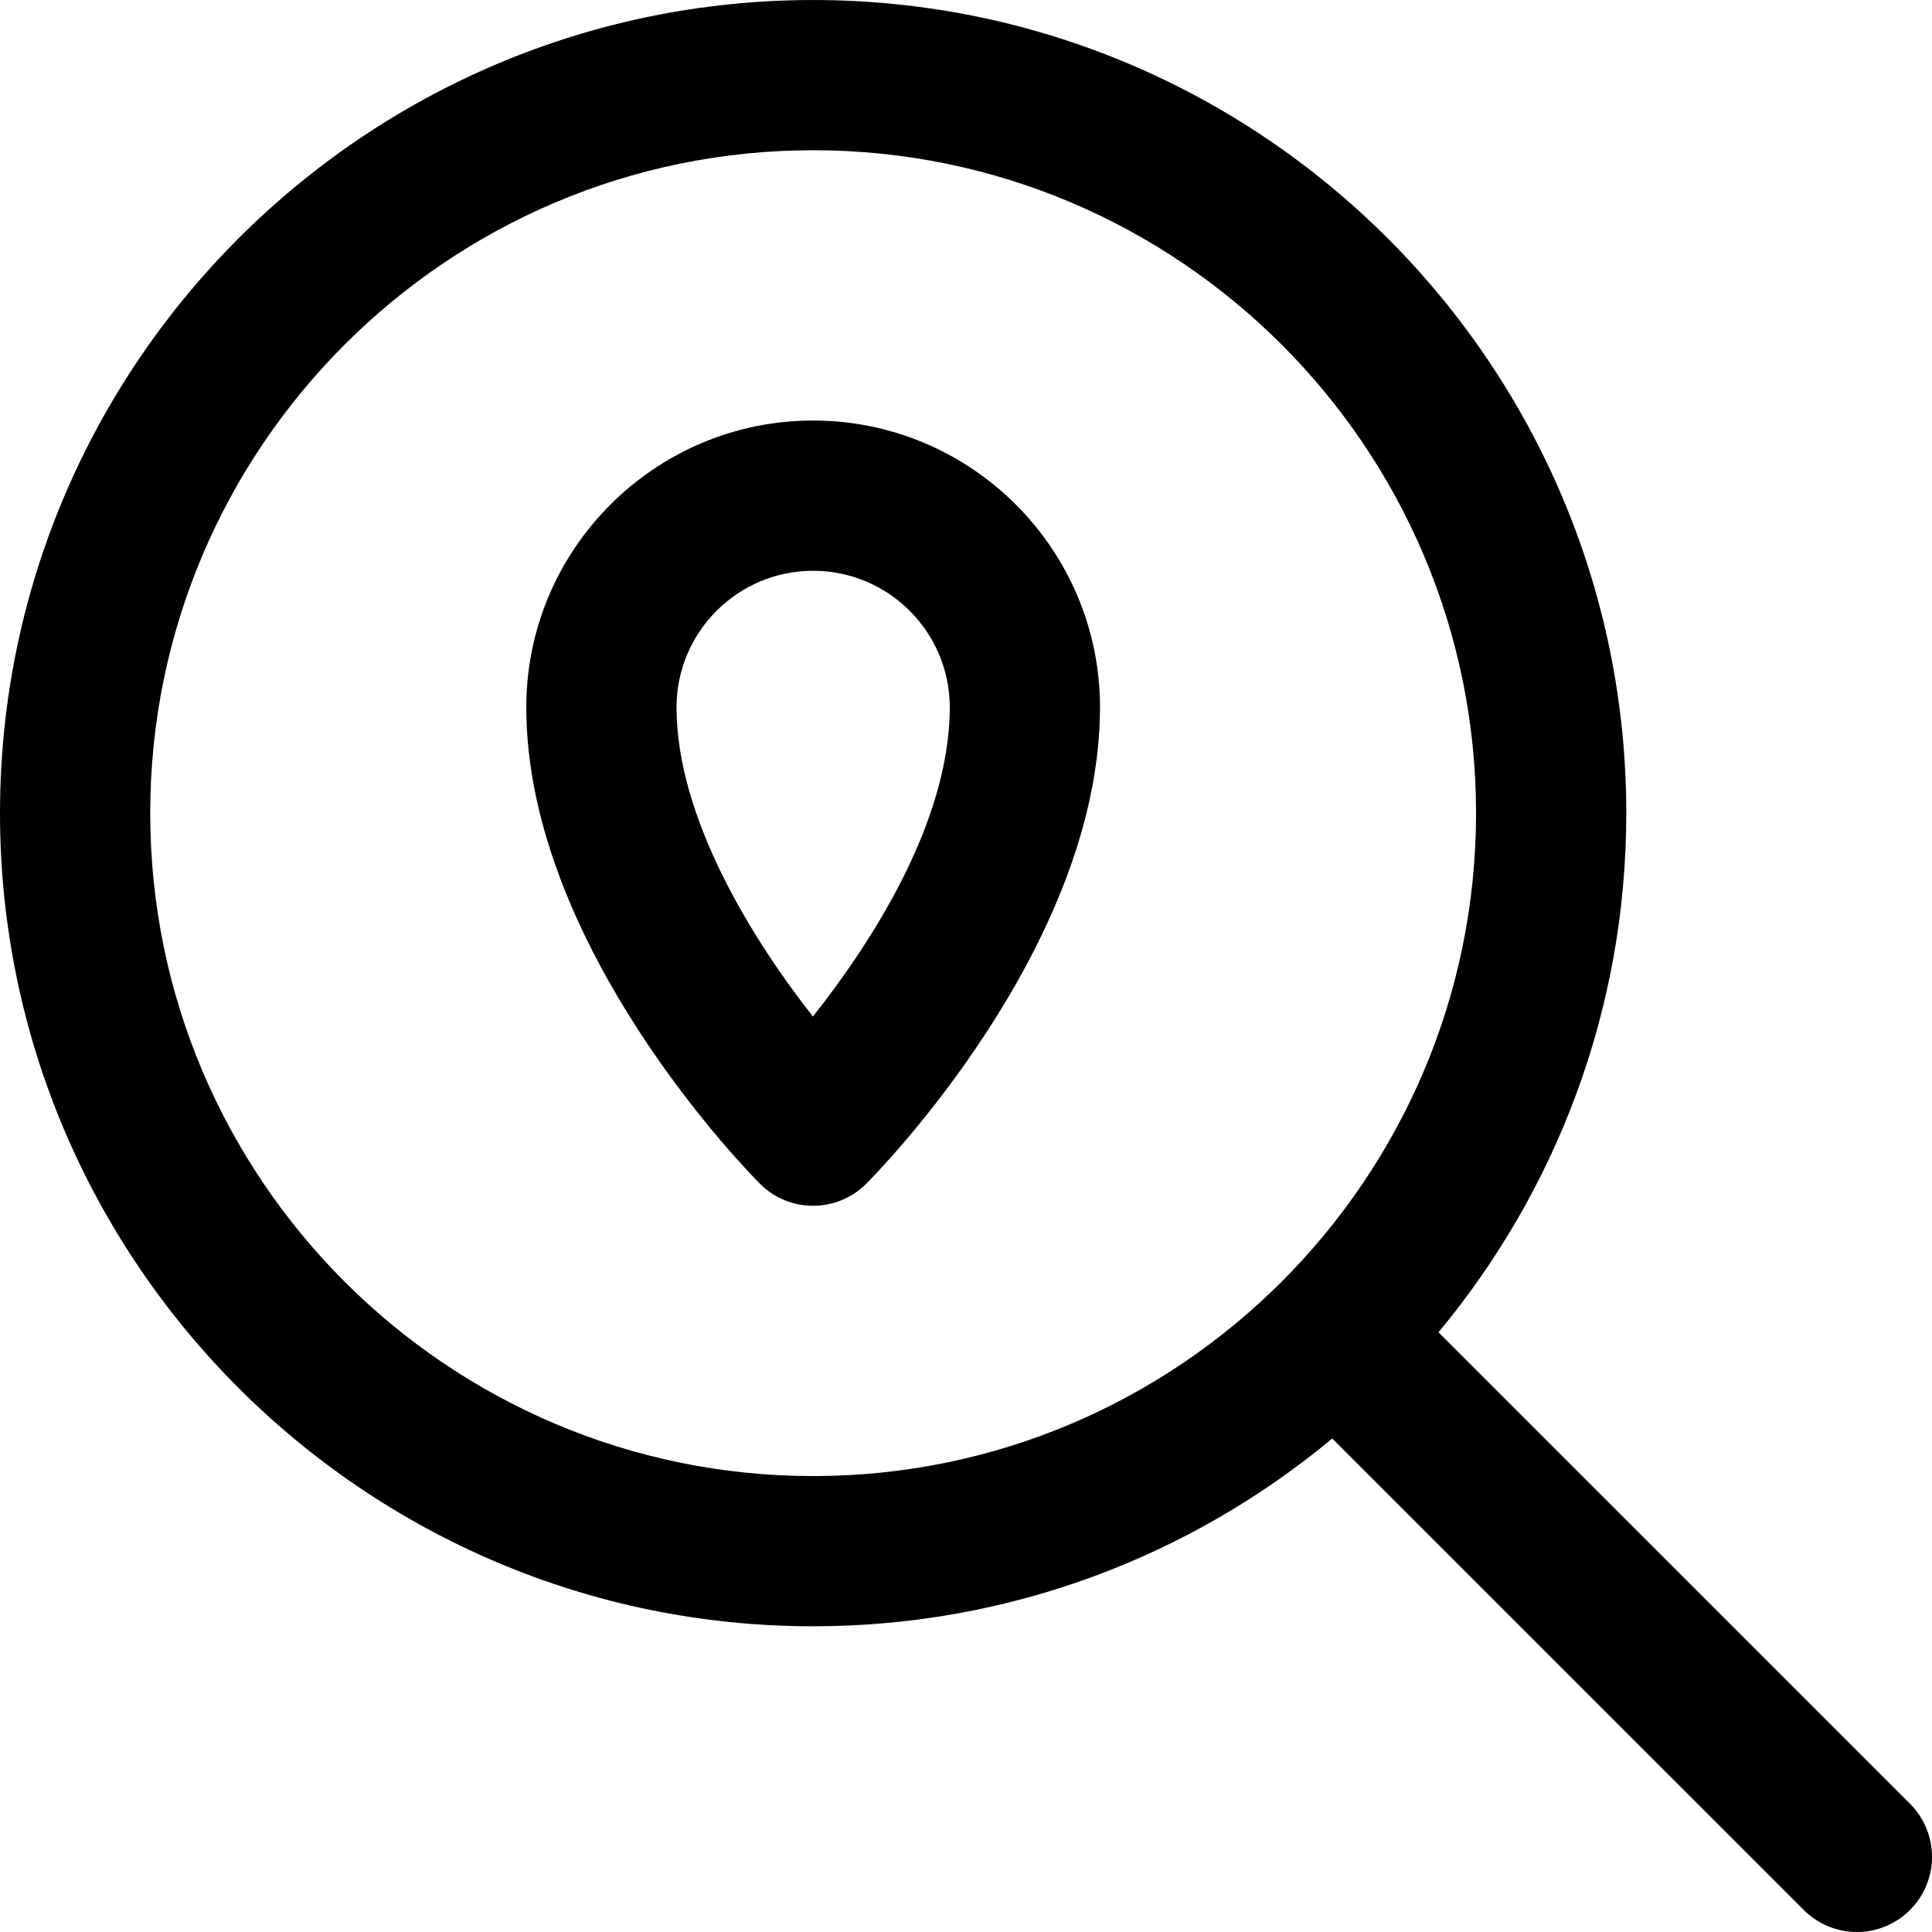
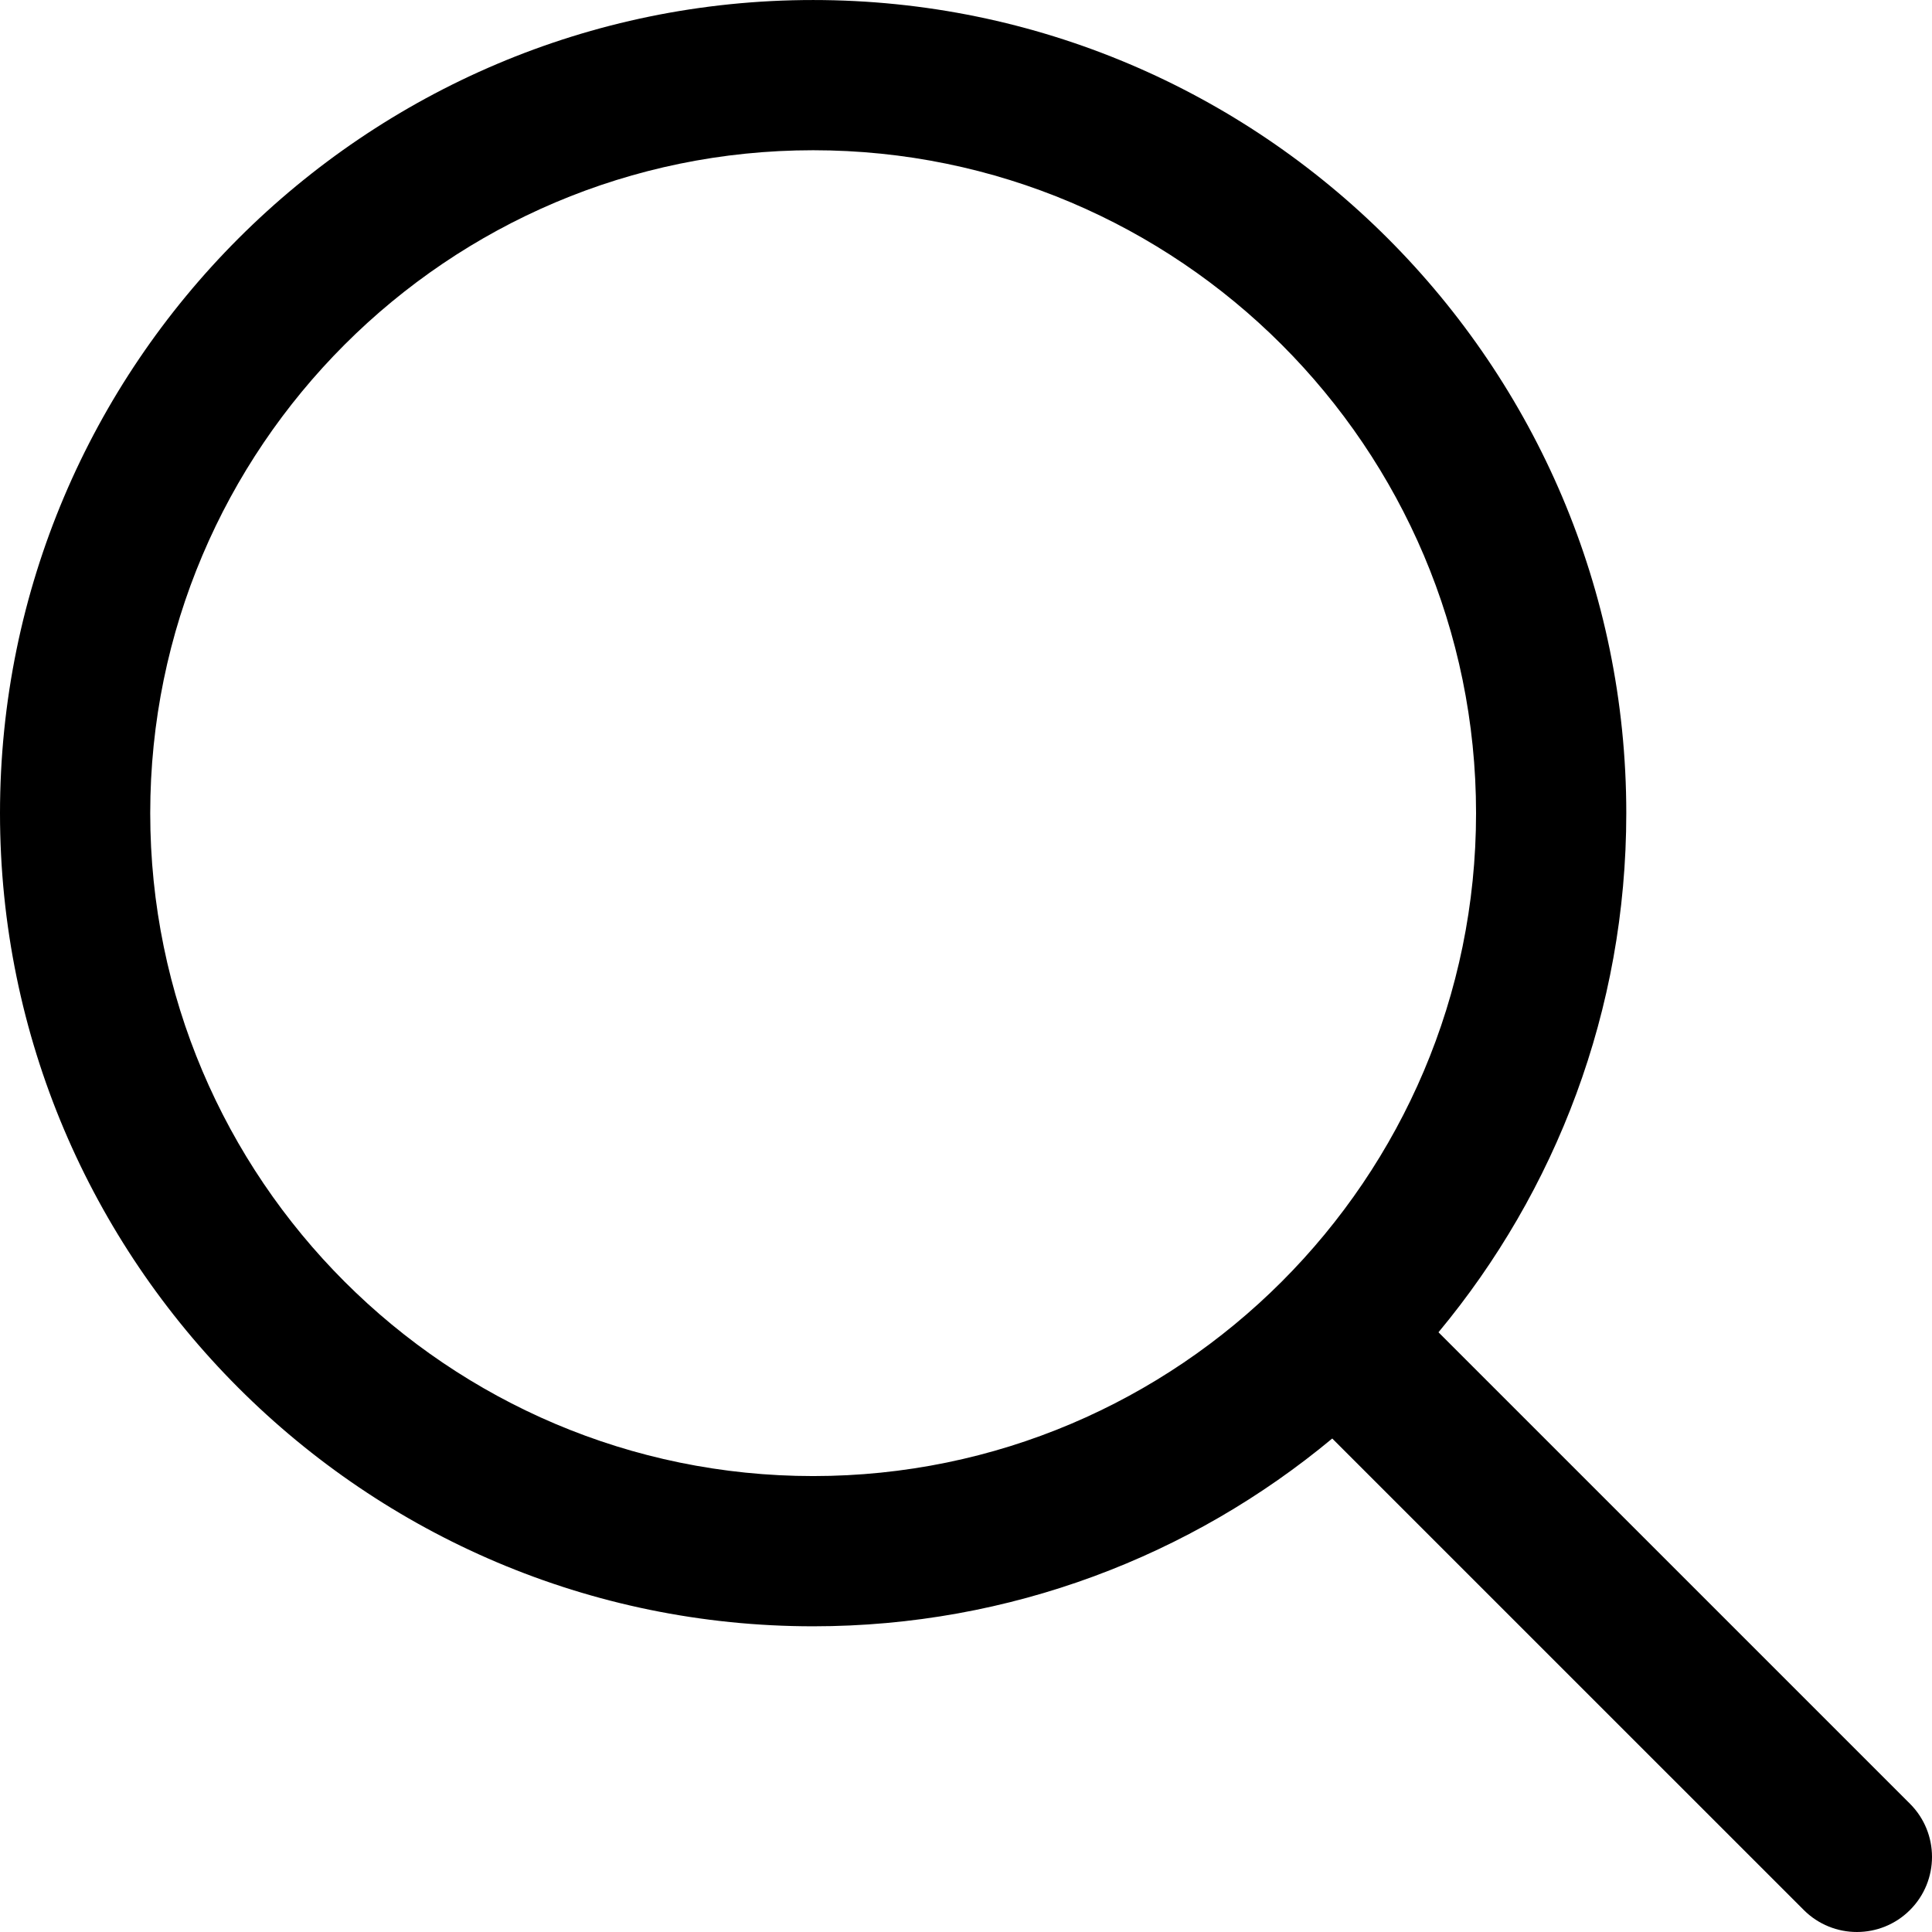
<svg xmlns="http://www.w3.org/2000/svg" version="1.1" id="Capa_1" x="0px" y="0px" viewBox="0 0 192.906 192.906" style="enable-background:new 0 0 192.906 192.906;" xml:space="preserve">
  <g>
    <path d="M190.709,180.102l-47.08-47.076c11.702-14.072,18.752-32.142,18.752-51.831c0-44.77-36.421-81.193-81.188-81.193   C36.423,0.001,0,36.424,0,81.194c0,44.767,36.423,81.188,81.193,81.188c19.688,0,37.758-7.049,51.829-18.75l47.081,47.077   c1.464,1.464,3.384,2.196,5.303,2.196c1.919,0,3.839-0.732,5.304-2.197C193.639,187.779,193.639,183.031,190.709,180.102z    M15,81.194c0-36.499,29.694-66.193,66.193-66.193c36.496,0,66.188,29.694,66.188,66.193c0,36.496-29.691,66.188-66.188,66.188   C44.694,147.382,15,117.69,15,81.194z" />
-     <path d="M81.186,41.989c-15.79,0-28.637,12.845-28.637,28.634c0,23.968,22.381,46.622,23.334,47.575   c1.464,1.464,3.383,2.196,5.303,2.196c1.919,0,3.838-0.732,5.302-2.195c0.953-0.953,23.345-23.607,23.345-47.576   C109.832,54.835,96.981,41.989,81.186,41.989z M81.168,101.497c-6.045-7.682-13.619-19.864-13.619-30.873   c0-7.518,6.117-13.634,13.637-13.634c7.524,0,13.646,6.116,13.646,13.634C94.832,82.233,86.776,94.419,81.168,101.497z" />
  </g>
  <g>
</g>
  <g>
</g>
  <g>
</g>
  <g>
</g>
  <g>
</g>
  <g>
</g>
  <g>
</g>
  <g>
</g>
  <g>
</g>
  <g>
</g>
  <g>
</g>
  <g>
</g>
  <g>
</g>
  <g>
</g>
  <g>
</g>
</svg>